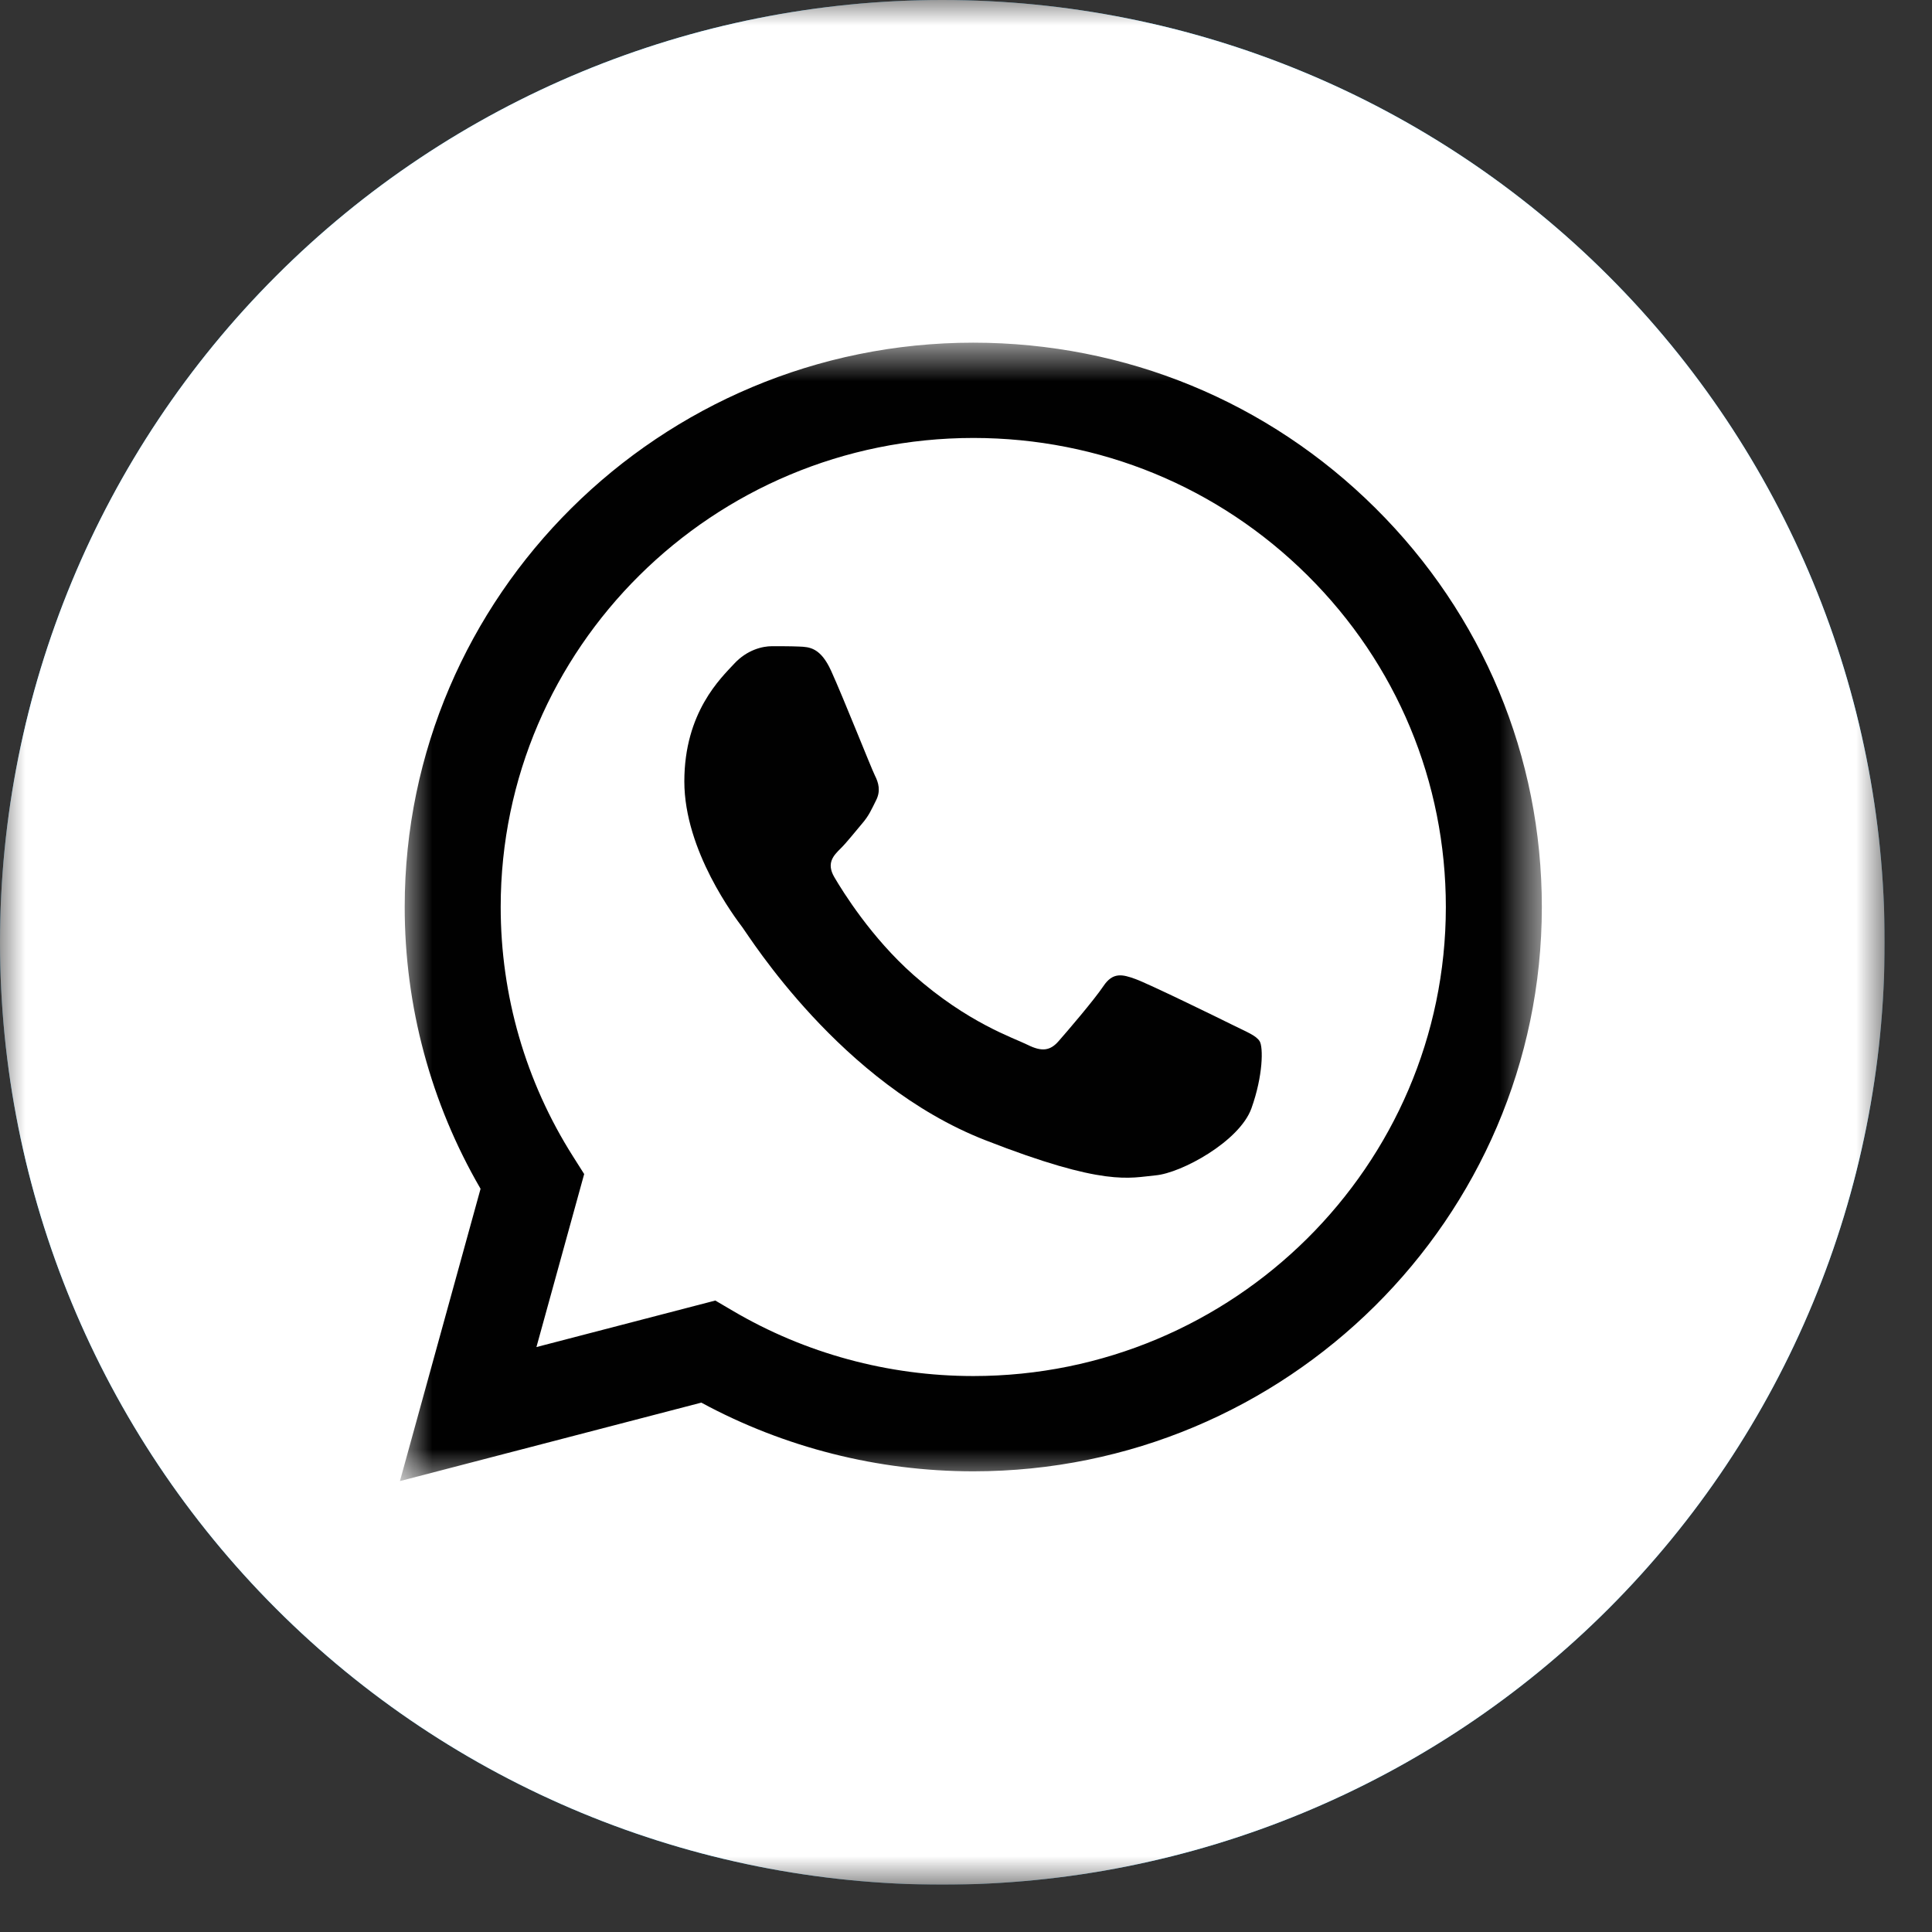
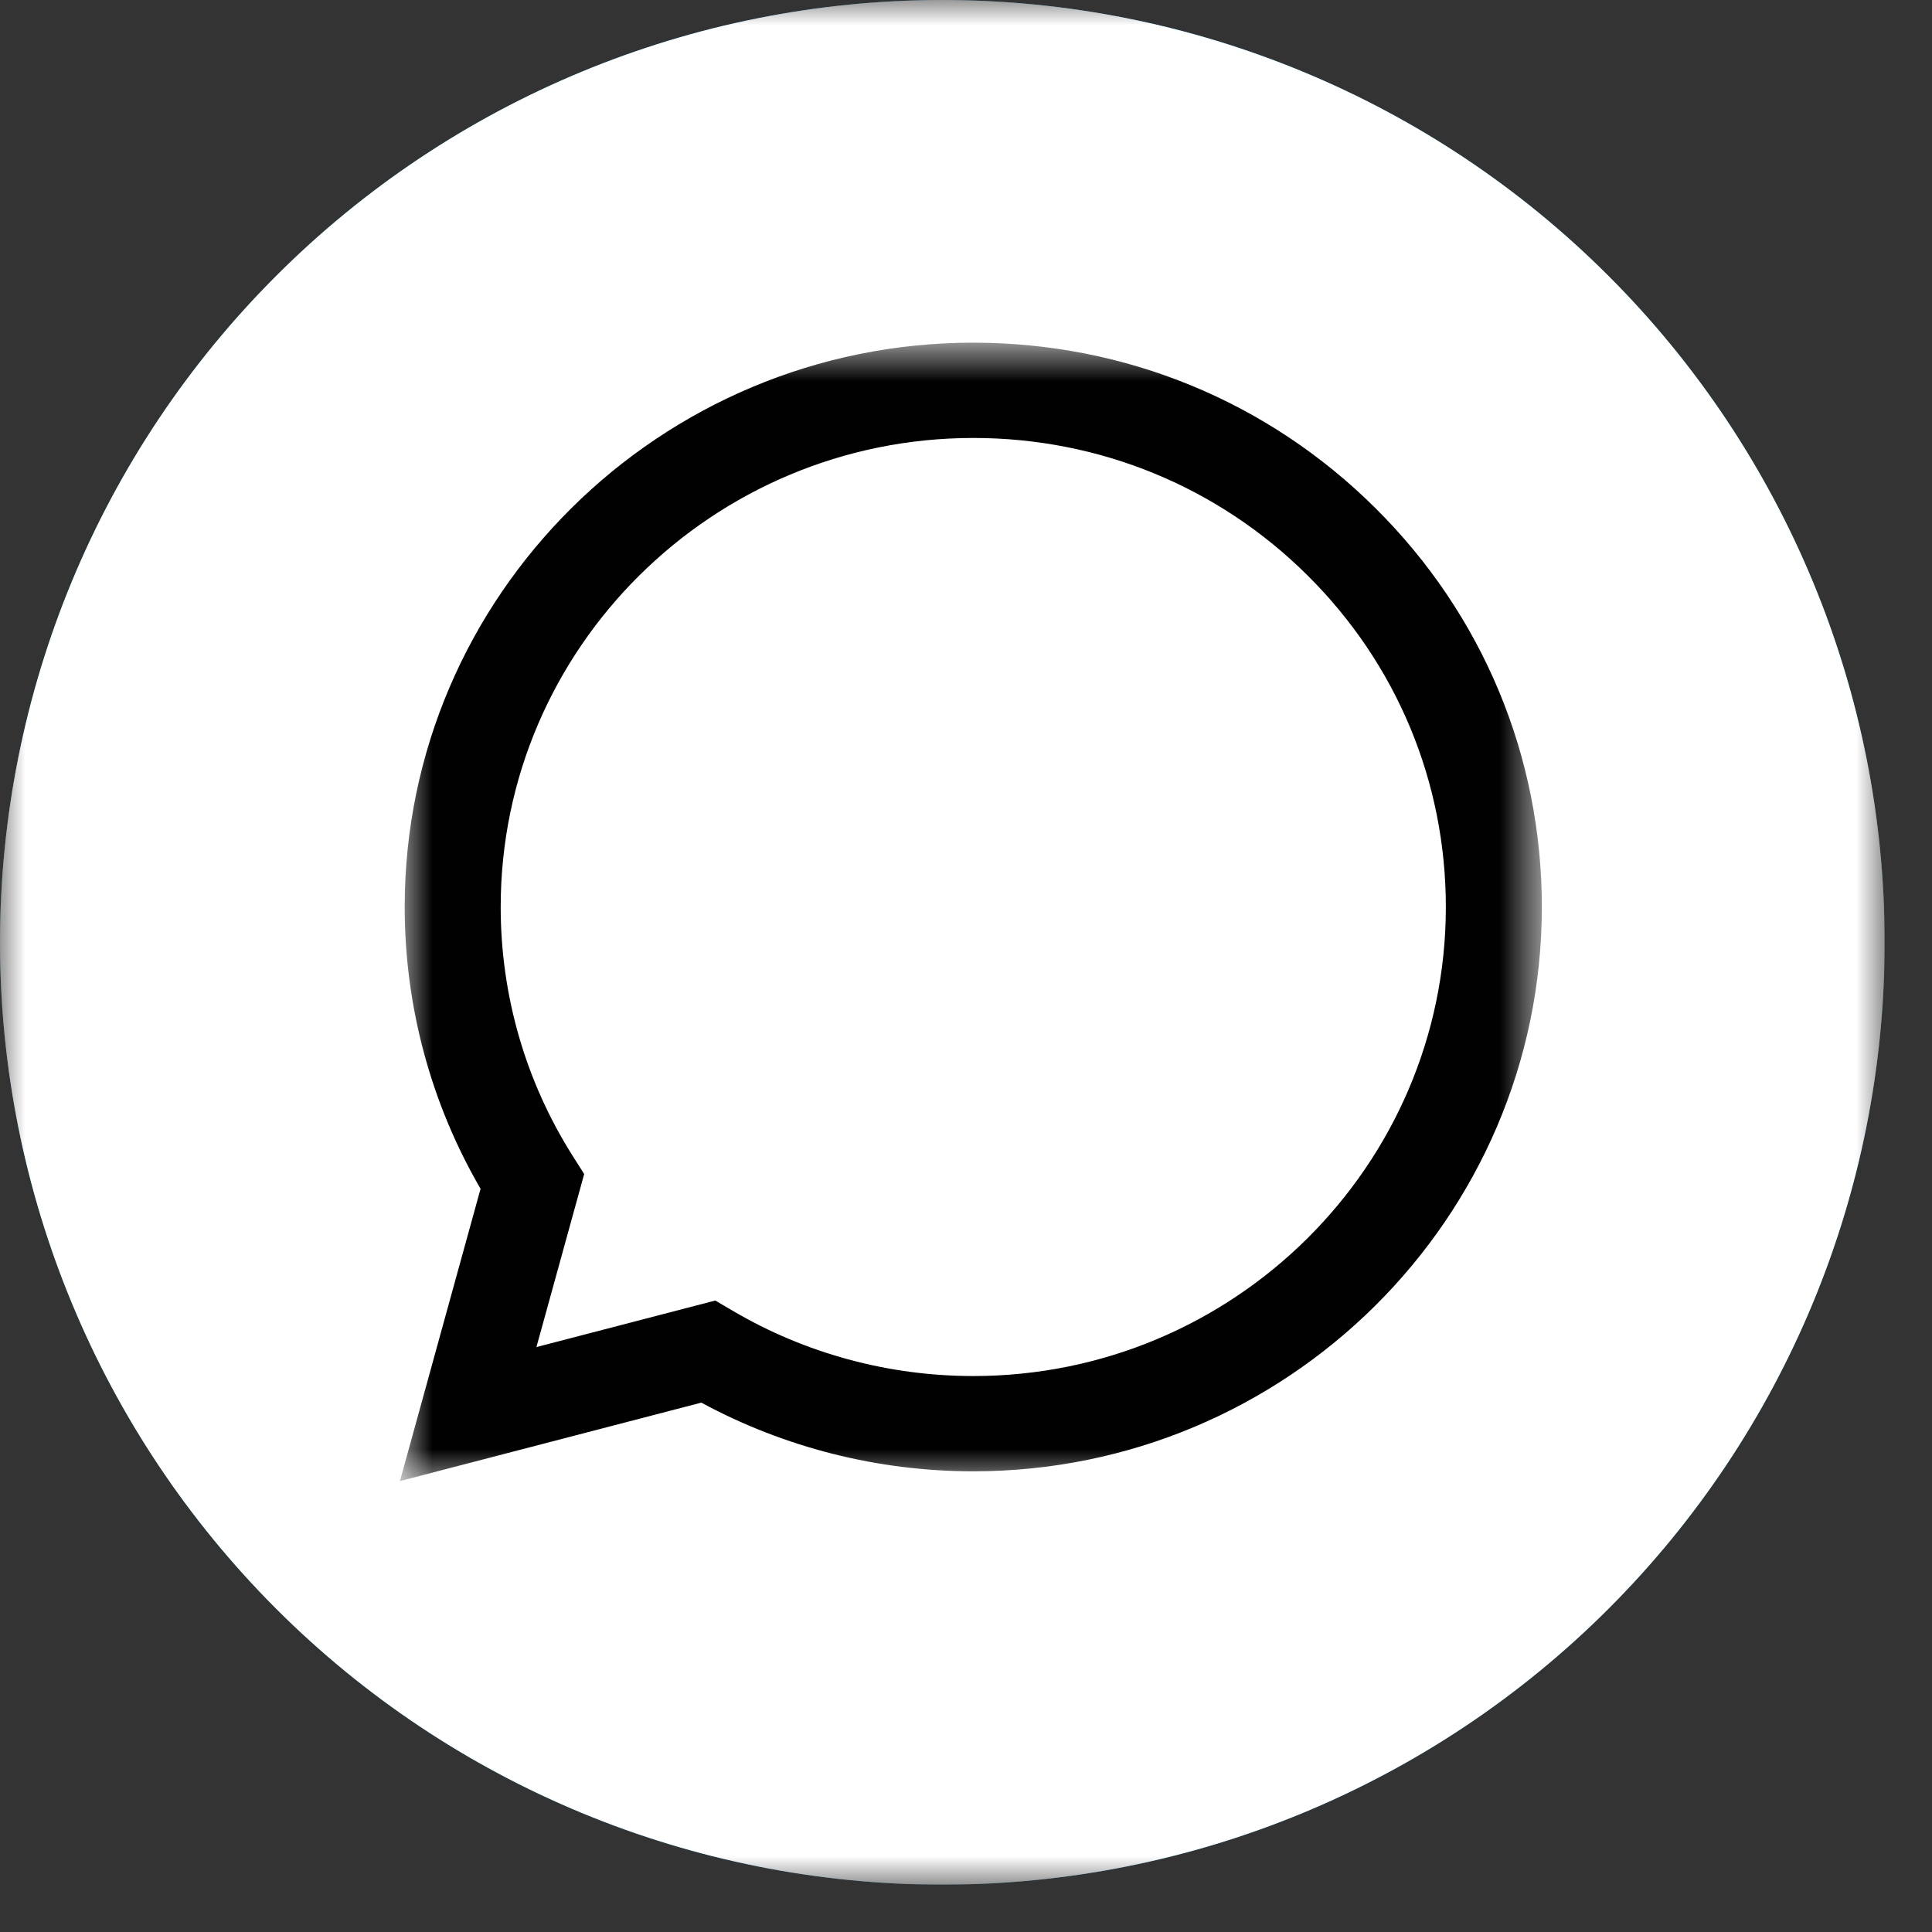
<svg xmlns="http://www.w3.org/2000/svg" width="38" height="38" viewBox="0 0 38 38" fill="none">
  <rect x="0" y="0" width="38" height="38" fill="#333333" stroke="none" />
  <g clip-path="url(#clip0_127_597)">
    <mask id="mask0_127_597" style="mask-type:luminance" maskUnits="userSpaceOnUse" x="0" y="0" width="38" height="38">
-       <path d="M37.069 0H0V37.069H37.069V0Z" fill="white" />
+       <path d="M37.069 0H0V37.069H37.069Z" fill="white" />
    </mask>
    <g mask="url(#mask0_127_597)">
      <path d="M18.534 0C13.62 0 8.902 1.954 5.43 5.429C1.954 8.904 0.001 13.618 0 18.534C0 23.448 1.955 28.165 5.43 31.64C8.902 35.114 13.62 37.069 18.534 37.069C23.449 37.069 28.166 35.114 31.639 31.64C35.114 28.165 37.069 23.448 37.069 18.534C37.069 13.621 35.114 8.903 31.639 5.429C28.166 1.954 23.449 0 18.534 0Z" fill="url(#paint0_linear_127_597)" />
      <path d="M18.534 0C13.62 0 8.902 1.954 5.43 5.429C1.954 8.904 0.001 13.618 0 18.534C0 23.448 1.955 28.165 5.43 31.64C8.902 35.114 13.62 37.069 18.534 37.069C23.449 37.069 28.166 35.114 31.639 31.64C35.114 28.165 37.069 23.448 37.069 18.534C37.069 13.621 35.114 8.903 31.639 5.429C28.166 1.954 23.449 0 18.534 0Z" fill="white" />
      <mask id="mask1_127_597" style="mask-type:luminance" maskUnits="userSpaceOnUse" x="7" y="6" width="24" height="24">
        <path d="M30.328 6.74H7.863V29.206H30.328V6.74Z" fill="white" />
      </mask>
      <g mask="url(#mask1_127_597)">
        <path d="M7.96 17.835C7.959 19.79 8.474 21.699 9.452 23.382L7.866 29.131L13.794 27.588C15.428 28.472 17.267 28.938 19.138 28.939H19.143C25.306 28.939 30.323 23.961 30.326 17.844C30.327 14.879 29.165 12.091 27.053 9.994C24.942 7.897 22.134 6.741 19.143 6.74C12.979 6.74 7.962 11.717 7.96 17.835ZM11.49 23.092L11.269 22.743C10.338 21.275 9.847 19.578 9.848 17.835C9.85 12.751 14.019 8.614 19.146 8.614C21.629 8.615 23.963 9.575 25.718 11.318C27.473 13.061 28.438 15.378 28.438 17.843C28.435 22.928 24.266 27.065 19.143 27.065H19.139C17.471 27.064 15.835 26.62 14.408 25.779L14.069 25.58L10.551 26.495L11.49 23.092Z" fill="#010101" />
-         <path d="M16.348 13.196C16.138 12.734 15.918 12.725 15.719 12.717C15.556 12.71 15.37 12.71 15.184 12.71C14.997 12.71 14.694 12.78 14.438 13.057C14.182 13.335 13.46 14.006 13.46 15.37C13.46 16.735 14.462 18.053 14.601 18.238C14.741 18.423 16.534 21.313 19.374 22.424C21.735 23.348 22.215 23.165 22.728 23.118C23.24 23.072 24.381 22.448 24.614 21.8C24.846 21.152 24.846 20.598 24.777 20.482C24.707 20.366 24.52 20.297 24.241 20.158C23.962 20.019 22.588 19.348 22.332 19.256C22.076 19.163 21.889 19.117 21.703 19.395C21.517 19.672 20.981 20.297 20.818 20.482C20.655 20.667 20.492 20.69 20.213 20.551C19.933 20.412 19.034 20.12 17.966 19.175C17.135 18.44 16.574 17.532 16.411 17.254C16.248 16.977 16.394 16.827 16.534 16.689C16.66 16.564 16.814 16.365 16.953 16.203C17.093 16.041 17.139 15.925 17.232 15.74C17.326 15.555 17.279 15.393 17.209 15.255C17.139 15.116 16.596 13.744 16.348 13.196Z" fill="#010101" />
      </g>
    </g>
  </g>
  <defs>
    <linearGradient id="paint0_linear_127_597" x1="1853.42" y1="0" x2="1853.42" y2="3706.85" gradientUnits="userSpaceOnUse">
      <stop stop-color="#2AABEE" />
      <stop offset="1" stop-color="#229ED9" />
    </linearGradient>
    <clipPath id="clip0_127_597">
      <rect width="37.069" height="37.069" fill="white" />
    </clipPath>
  </defs>
</svg>